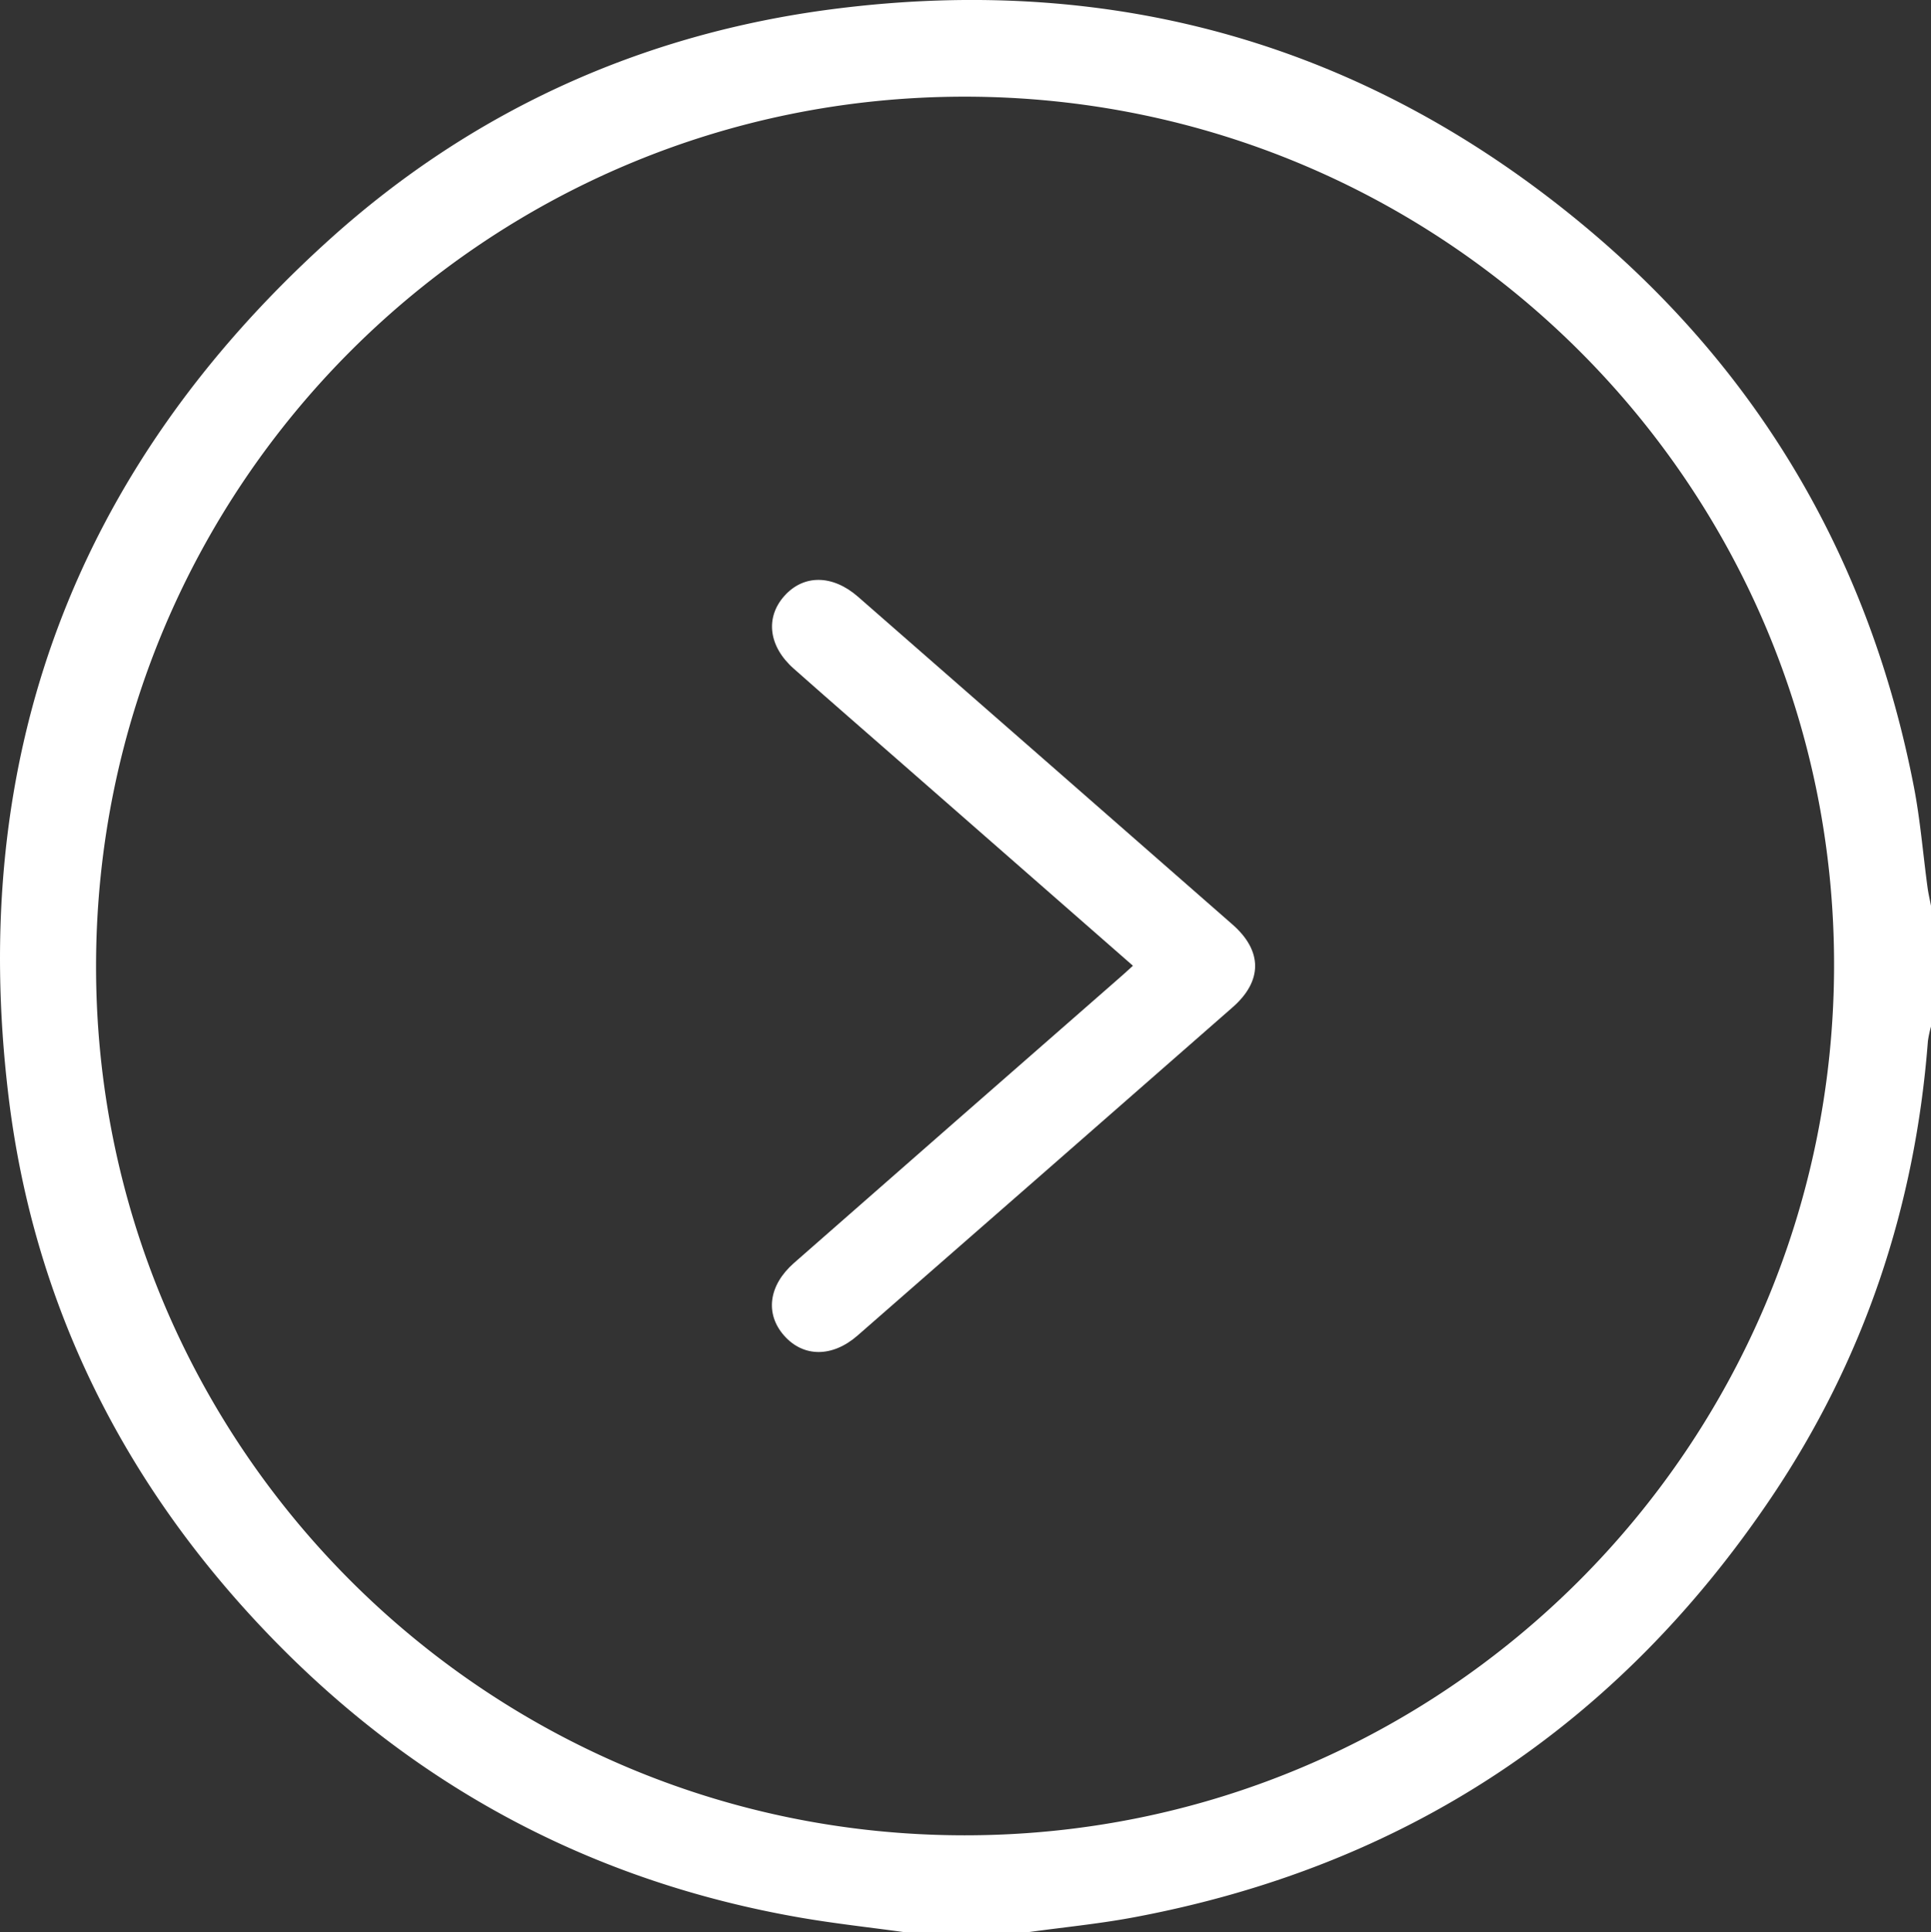
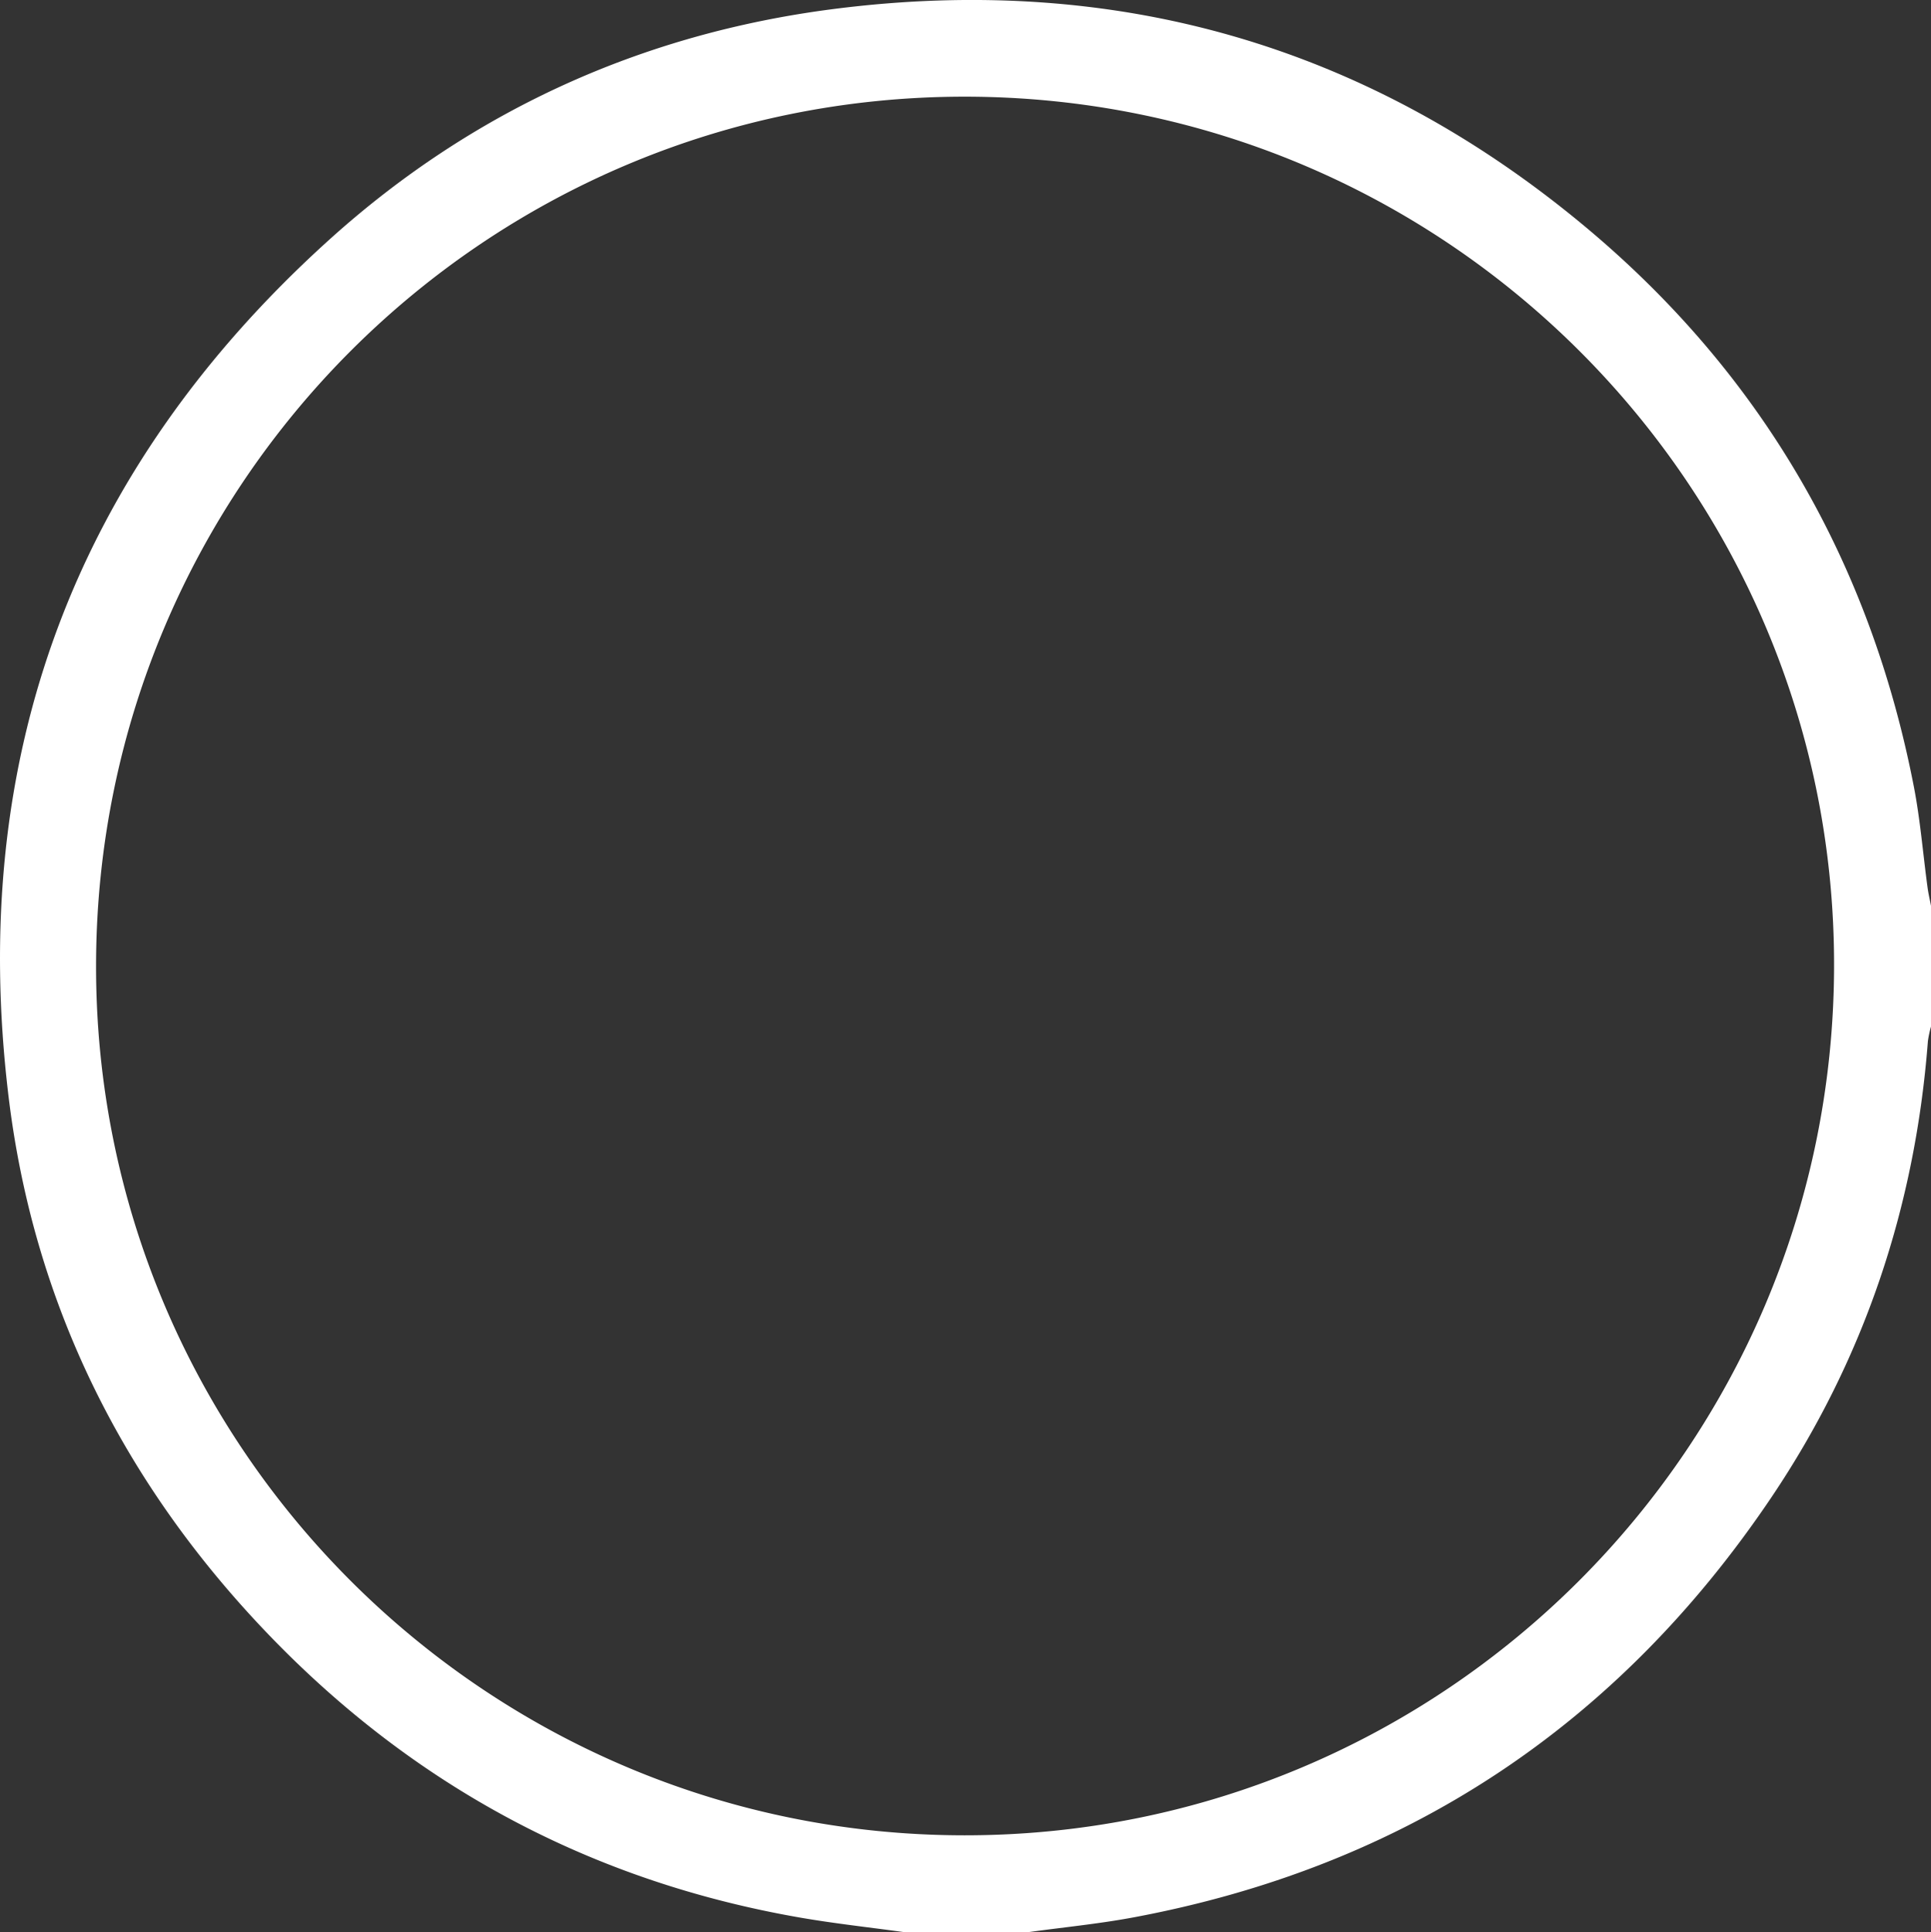
<svg xmlns="http://www.w3.org/2000/svg" viewBox="0 0 510.81 511.07">
  <rect x="0" y="0" width="510.81" height="511.07" fill="#333333" stroke="none" />
  <defs>
    <style>.cls-1{fill:#fff;}</style>
  </defs>
  <g id="Layer_2" data-name="Layer 2">
    <g id="Layer_1-2" data-name="Layer 1">
      <g id="ocI63P">
        <path class="cls-1" d="M239.32,511.07c-9.19-1.27-18.42-2.27-27.56-3.85-55.18-9.57-102.2-34.72-140.92-75.08C32.59,392.28,8.89,344.85,2.26,290-8.62,200.16,19.85,124.11,87.1,63.4,125,29.19,170,8.85,220.63,2.37c74.44-9.52,141.2,9.56,198.87,57.73,46.43,38.79,75.23,88.48,86.78,148,1.7,8.79,2.41,17.77,3.62,26.66.22,1.62.6,3.22.91,4.83v31.94a29.17,29.17,0,0,0-.82,3.86c-3.36,43.82-16.89,84.28-41.42,120.69-40.71,60.43-97,97.67-168.78,111.08-9.43,1.76-19,2.66-28.53,4ZM25.41,255.1c-.3,127,102.65,230.28,229.69,230.34,126.8.07,229.69-102.62,230.07-229.59S382.61,25.71,255.42,25.57C128.55,25.43,25.7,128.07,25.41,255.1Z" />
-         <path class="cls-1" d="M299.7,255.44l-60.86-53.28c-9.63-8.43-19.3-16.82-28.88-25.31-6.67-5.9-7.57-13.53-2.46-19.24s12.75-5.64,19.46.22q49.56,43.32,99.07,86.7c8,7,8,15-.08,22q-49.51,43.4-99.08,86.7c-6.68,5.85-14.35,5.81-19.44.05S203.3,340,210,334.09q42.54-37.33,85.16-74.59C296.56,258.31,297.88,257.09,299.7,255.44Z" />
      </g>
    </g>
  </g>
</svg>